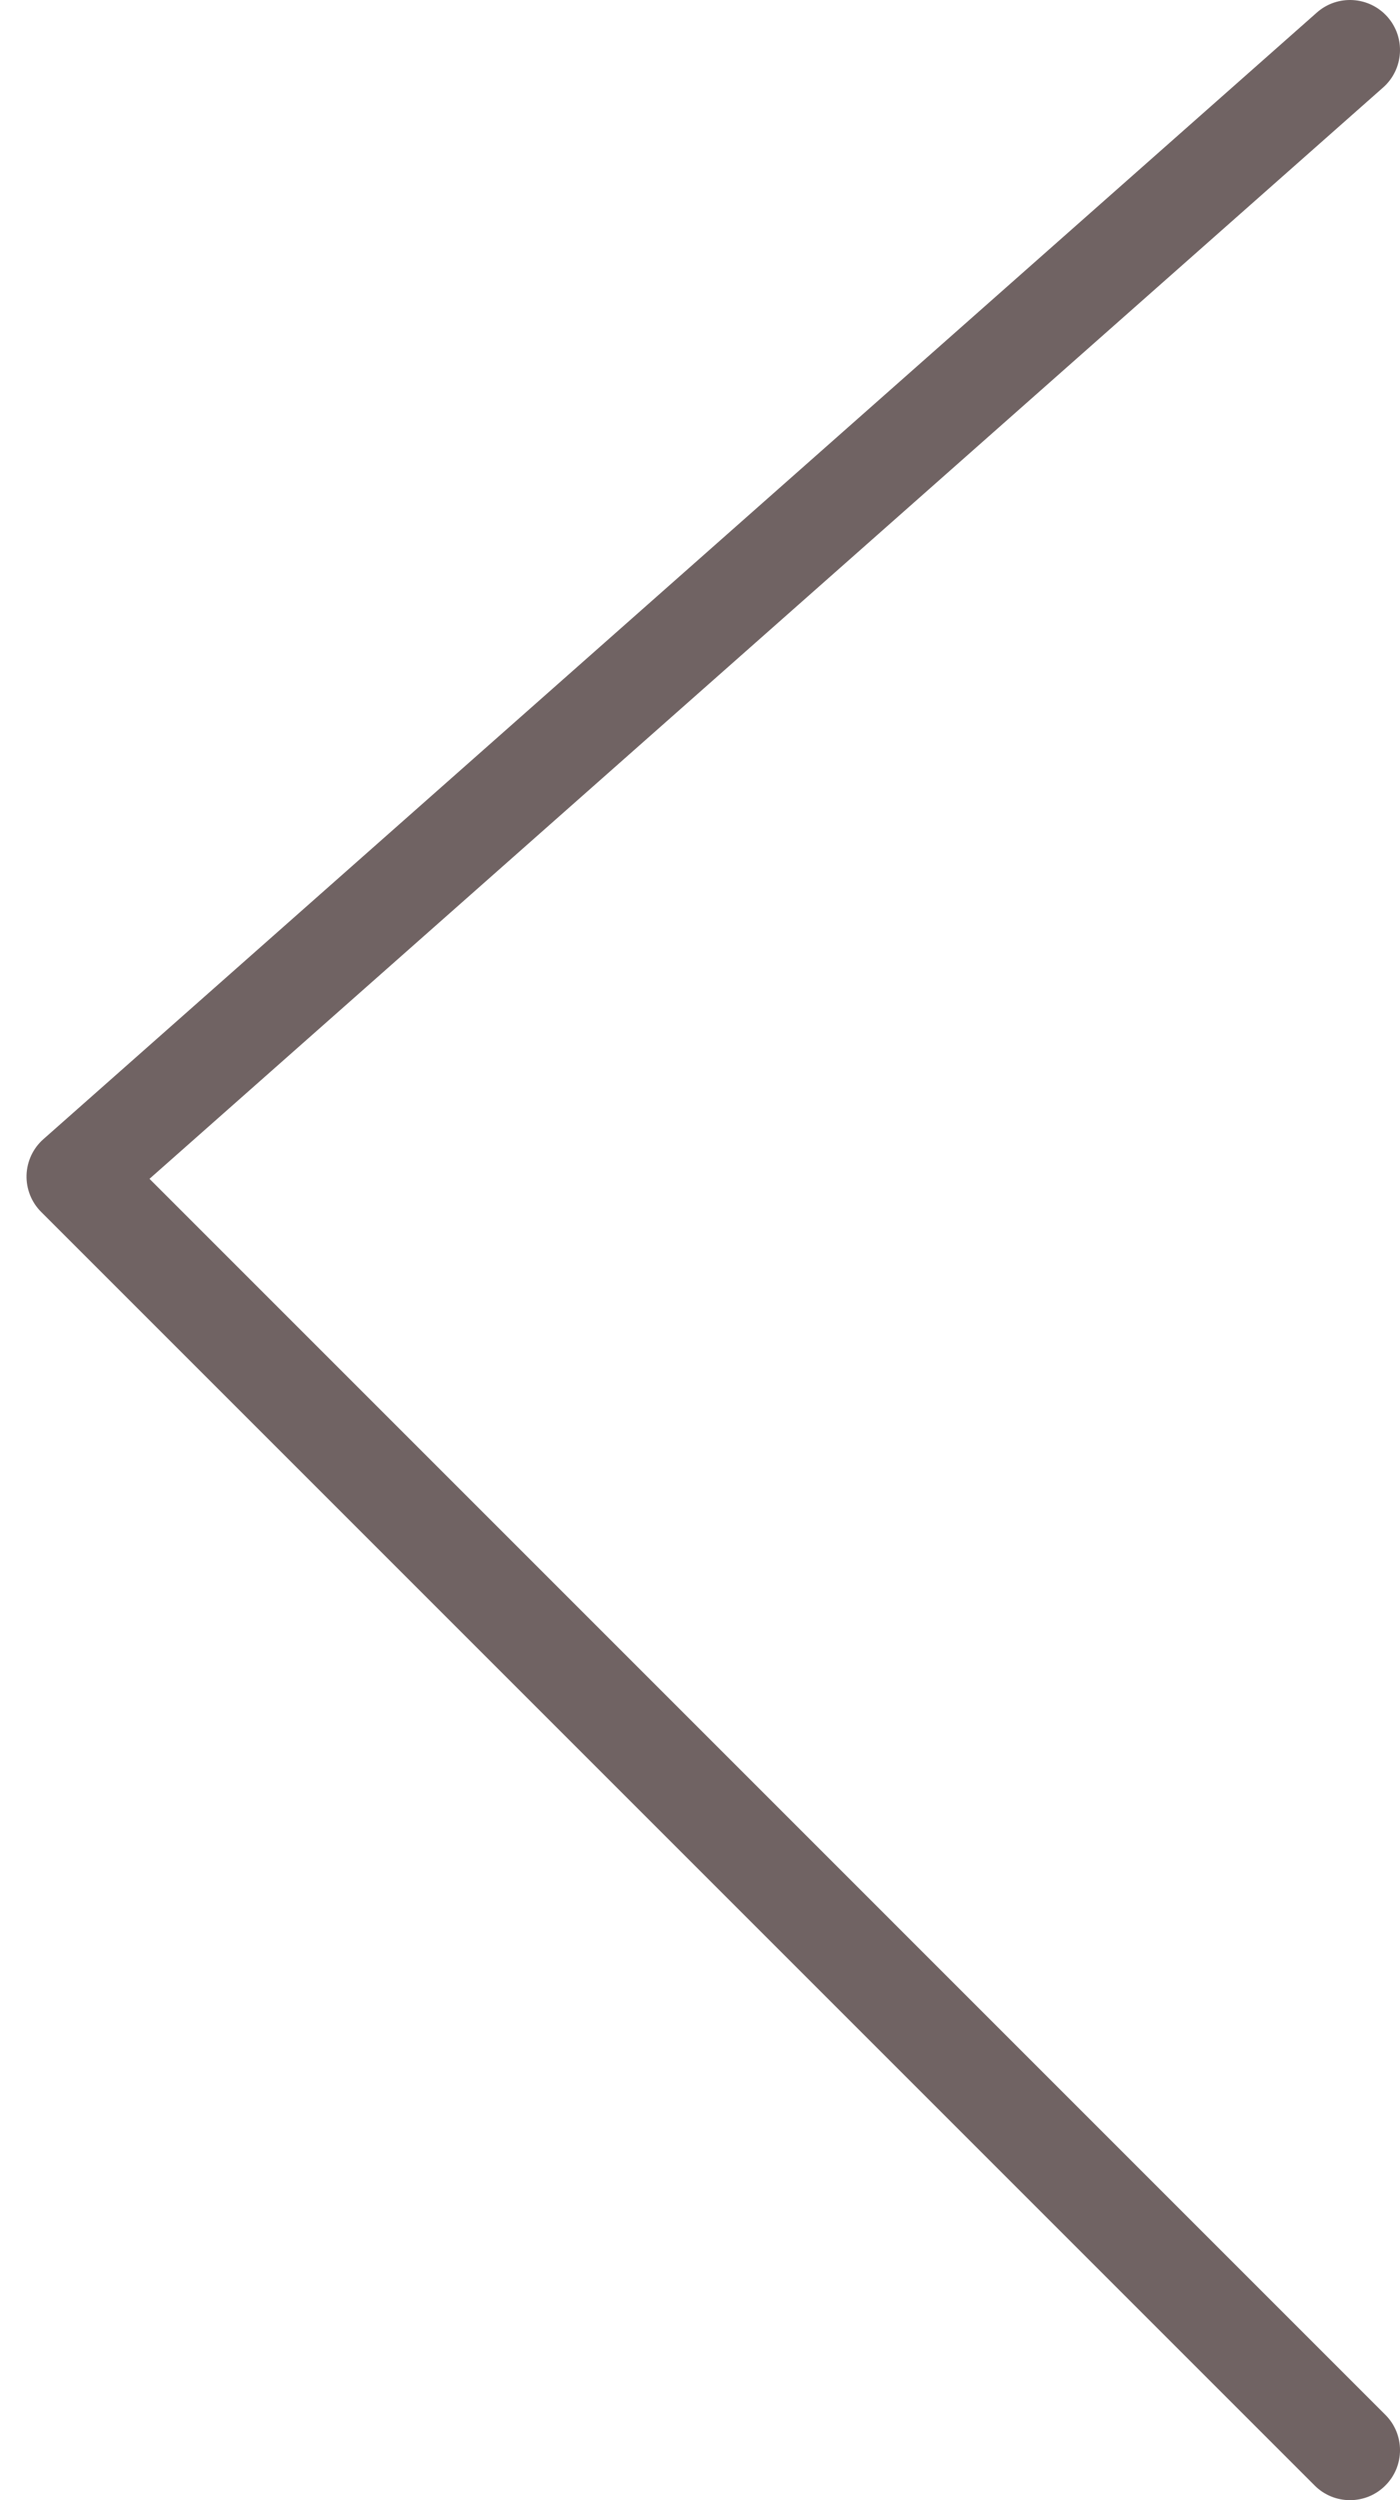
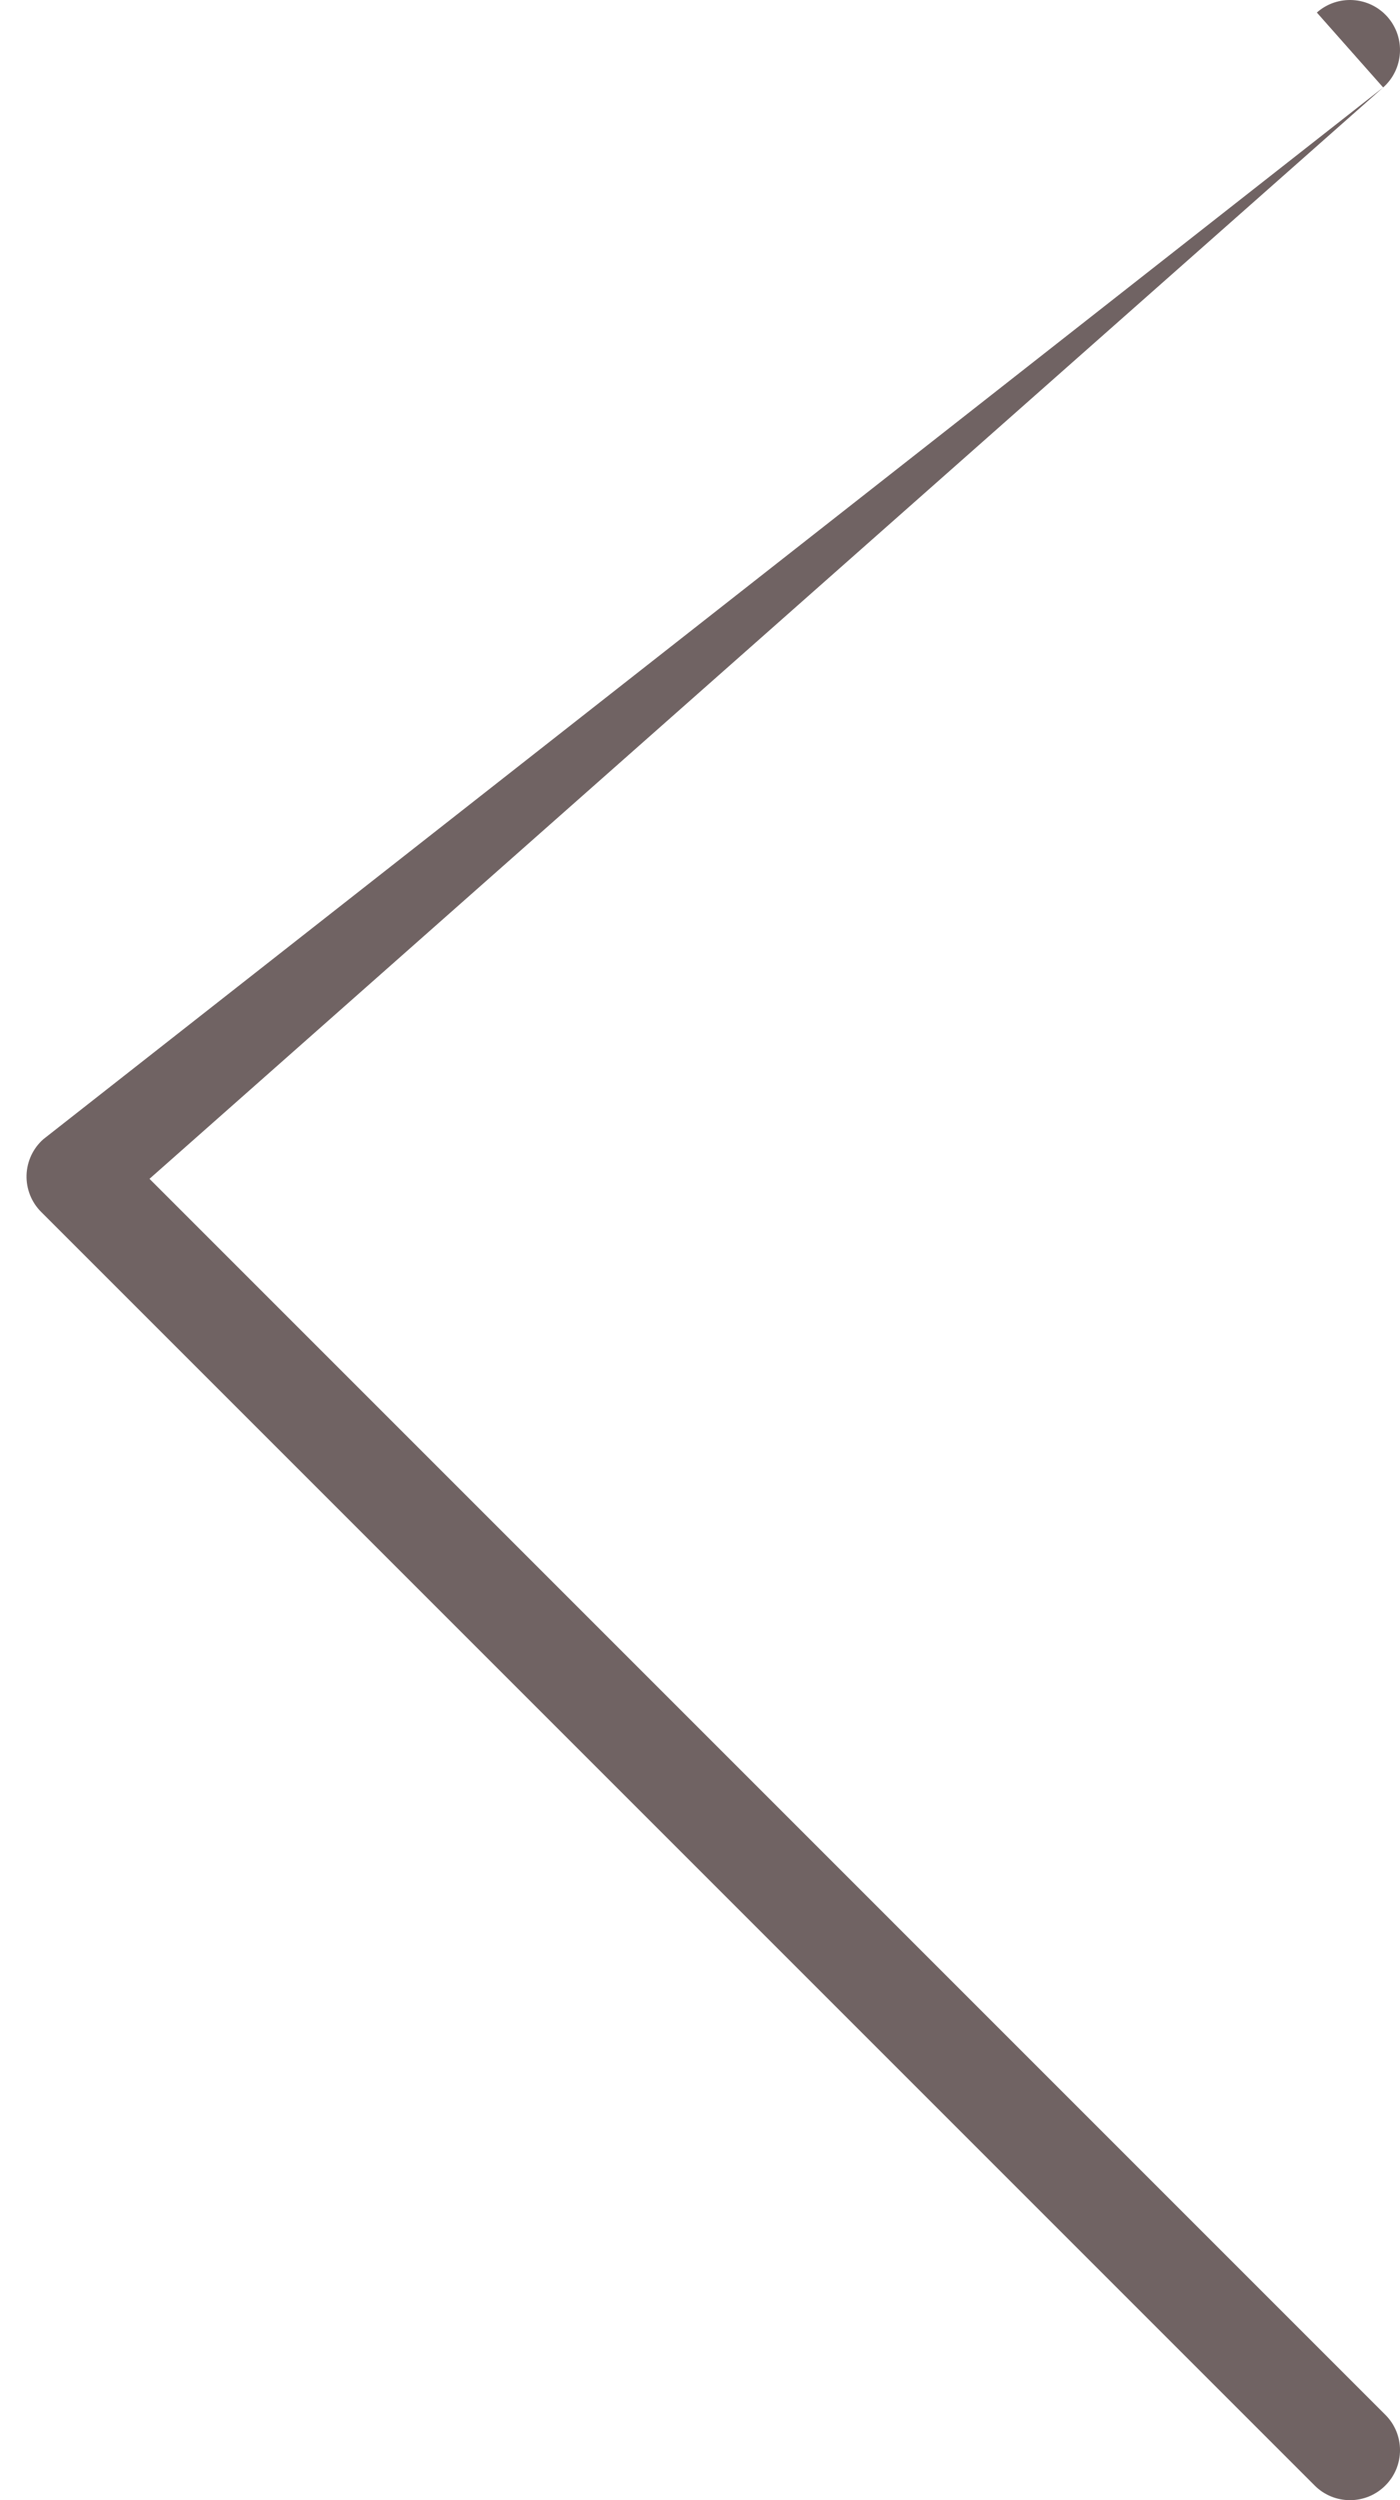
<svg xmlns="http://www.w3.org/2000/svg" width="28" height="50" viewBox="0 0 28 50" fill="none">
-   <path d="M26.337 0.251C26.751 -0.115 27.383 -0.076 27.749 0.337C28.115 0.751 28.076 1.383 27.663 1.749L26.337 0.251ZM1.531 23.531L0.824 24.238C0.628 24.043 0.523 23.776 0.531 23.5C0.54 23.224 0.661 22.964 0.868 22.782L1.531 23.531ZM27.707 48.293C28.098 48.683 28.098 49.317 27.707 49.707C27.317 50.098 26.683 50.098 26.293 49.707L27.707 48.293ZM27.663 1.749L2.193 24.28L0.868 22.782L26.337 0.251L27.663 1.749ZM26.293 49.707L0.824 24.238L2.238 22.823L27.707 48.293L26.293 49.707Z" fill="#706363" />
+   <path d="M26.337 0.251C26.751 -0.115 27.383 -0.076 27.749 0.337C28.115 0.751 28.076 1.383 27.663 1.749L26.337 0.251ZM1.531 23.531L0.824 24.238C0.628 24.043 0.523 23.776 0.531 23.5C0.54 23.224 0.661 22.964 0.868 22.782L1.531 23.531ZM27.707 48.293C28.098 48.683 28.098 49.317 27.707 49.707C27.317 50.098 26.683 50.098 26.293 49.707L27.707 48.293ZM27.663 1.749L2.193 24.28L0.868 22.782L27.663 1.749ZM26.293 49.707L0.824 24.238L2.238 22.823L27.707 48.293L26.293 49.707Z" fill="#706363" />
</svg>